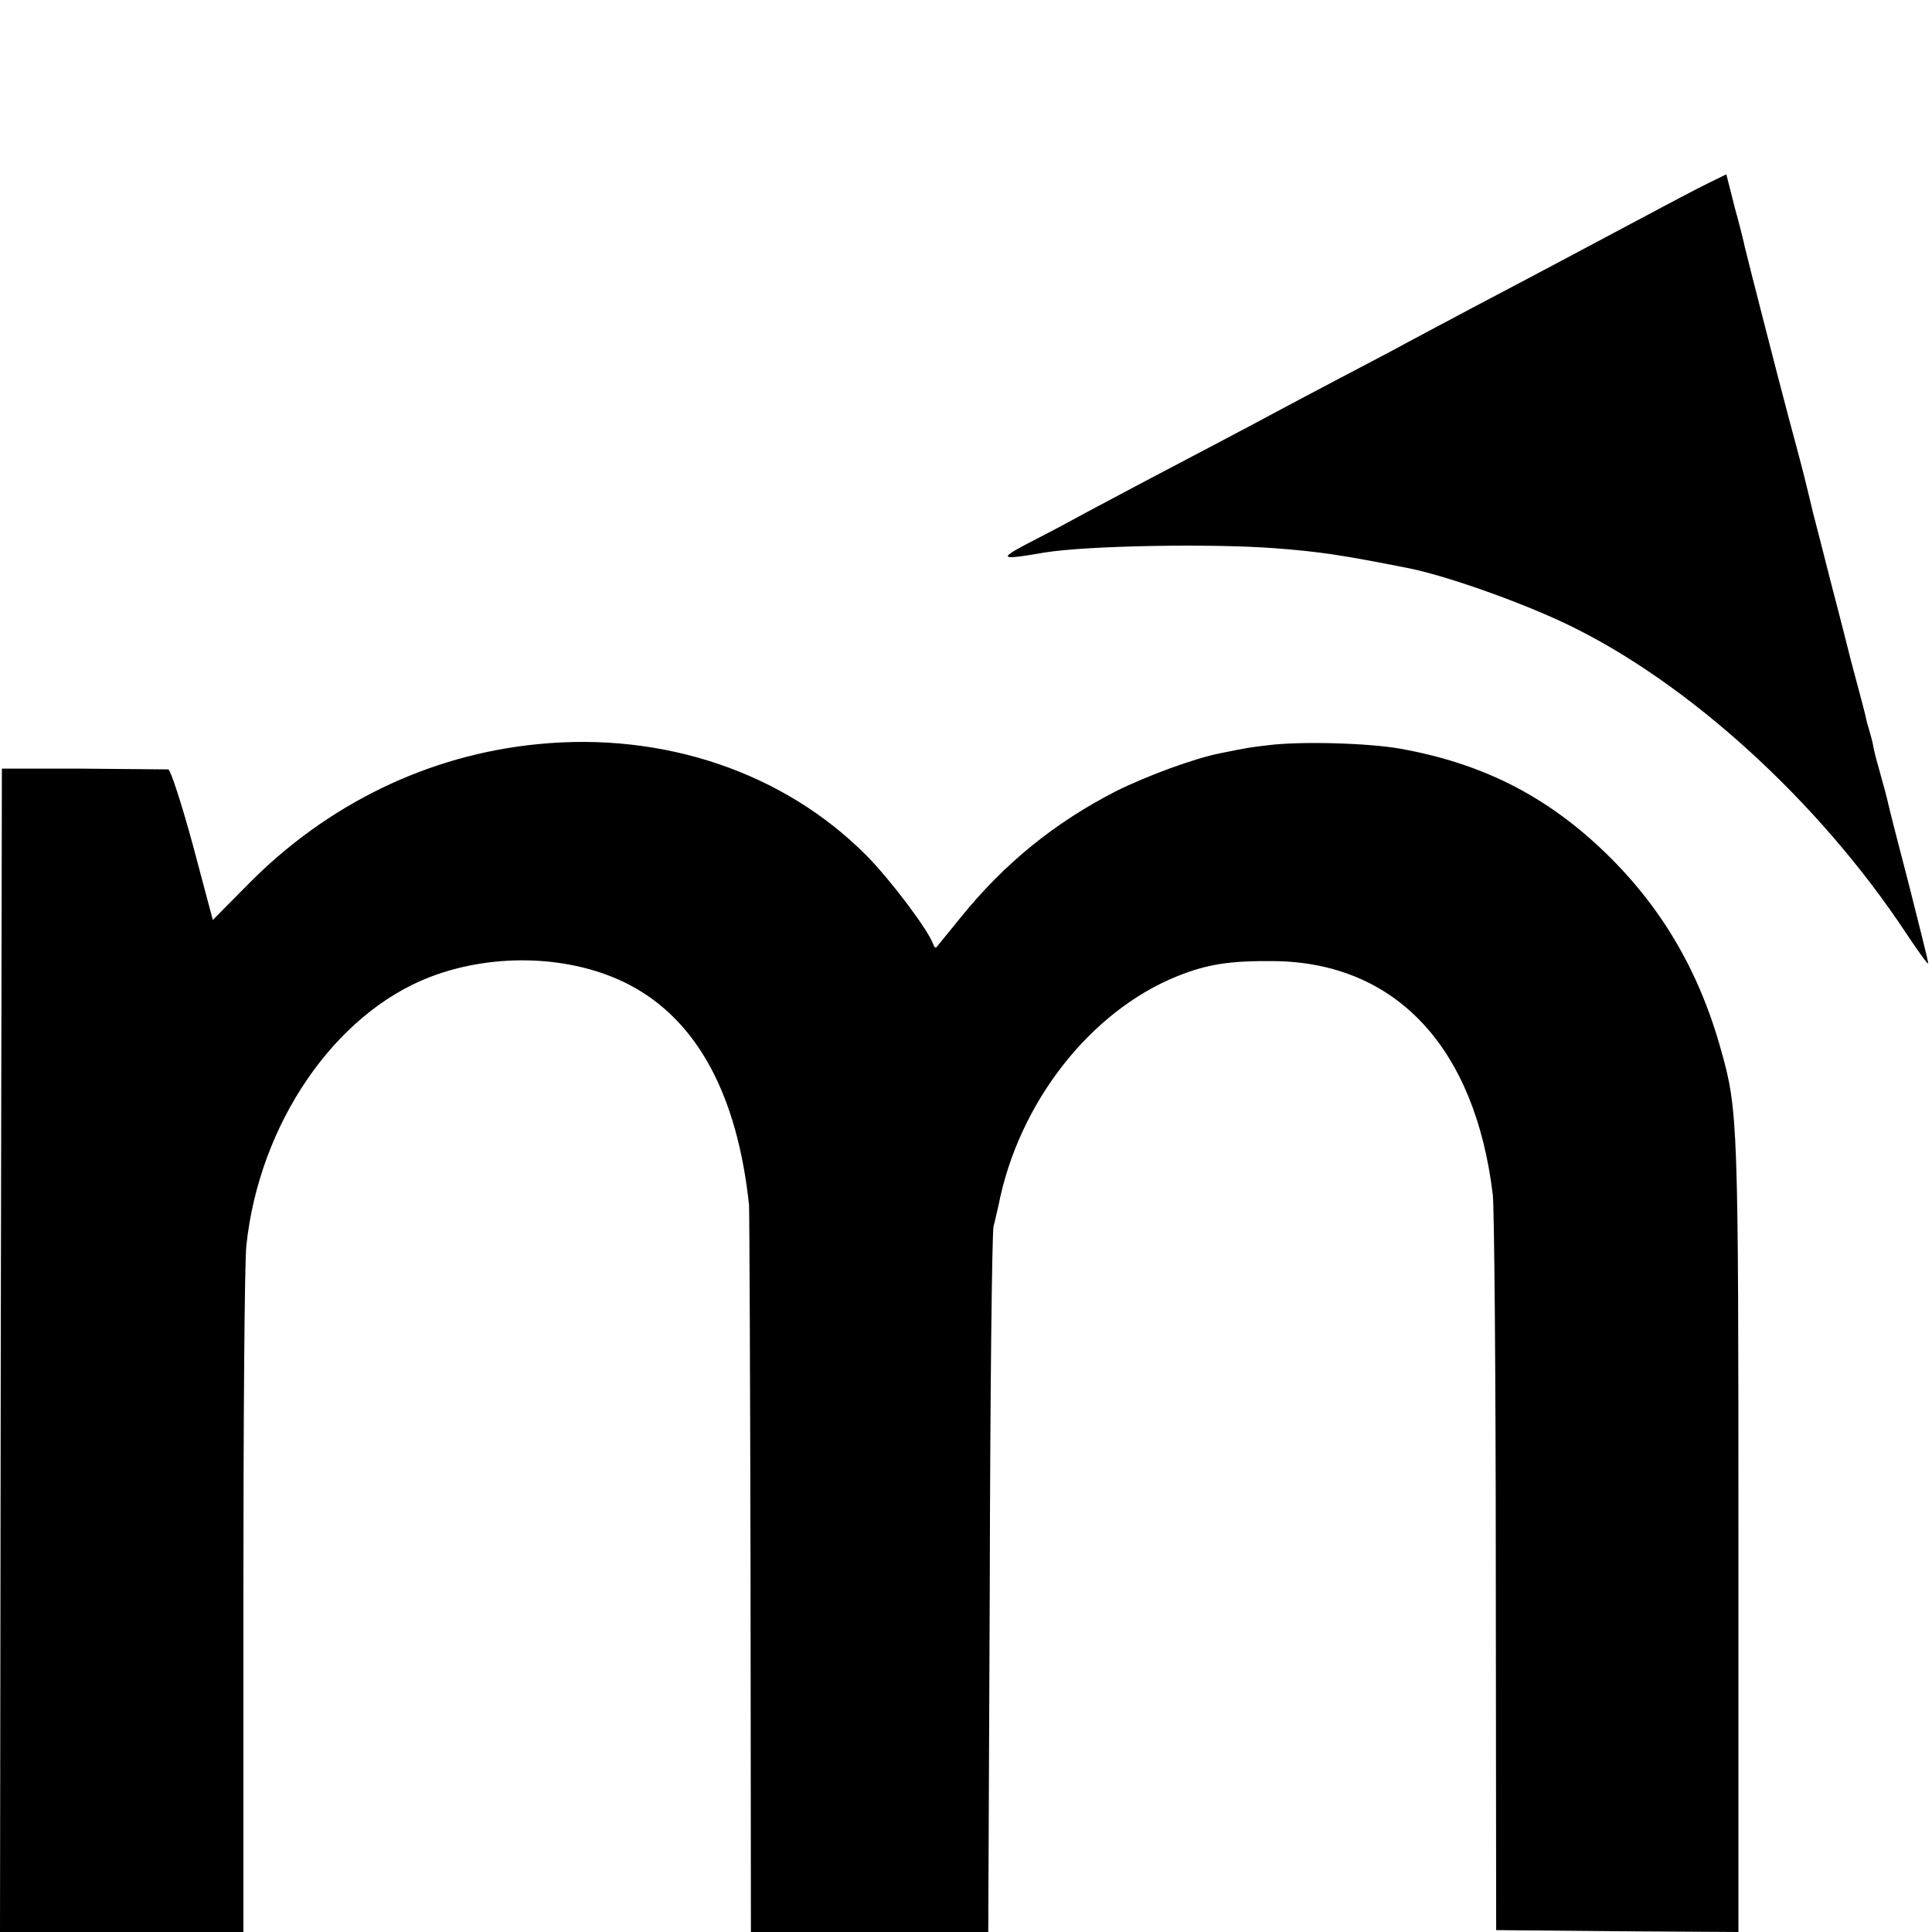
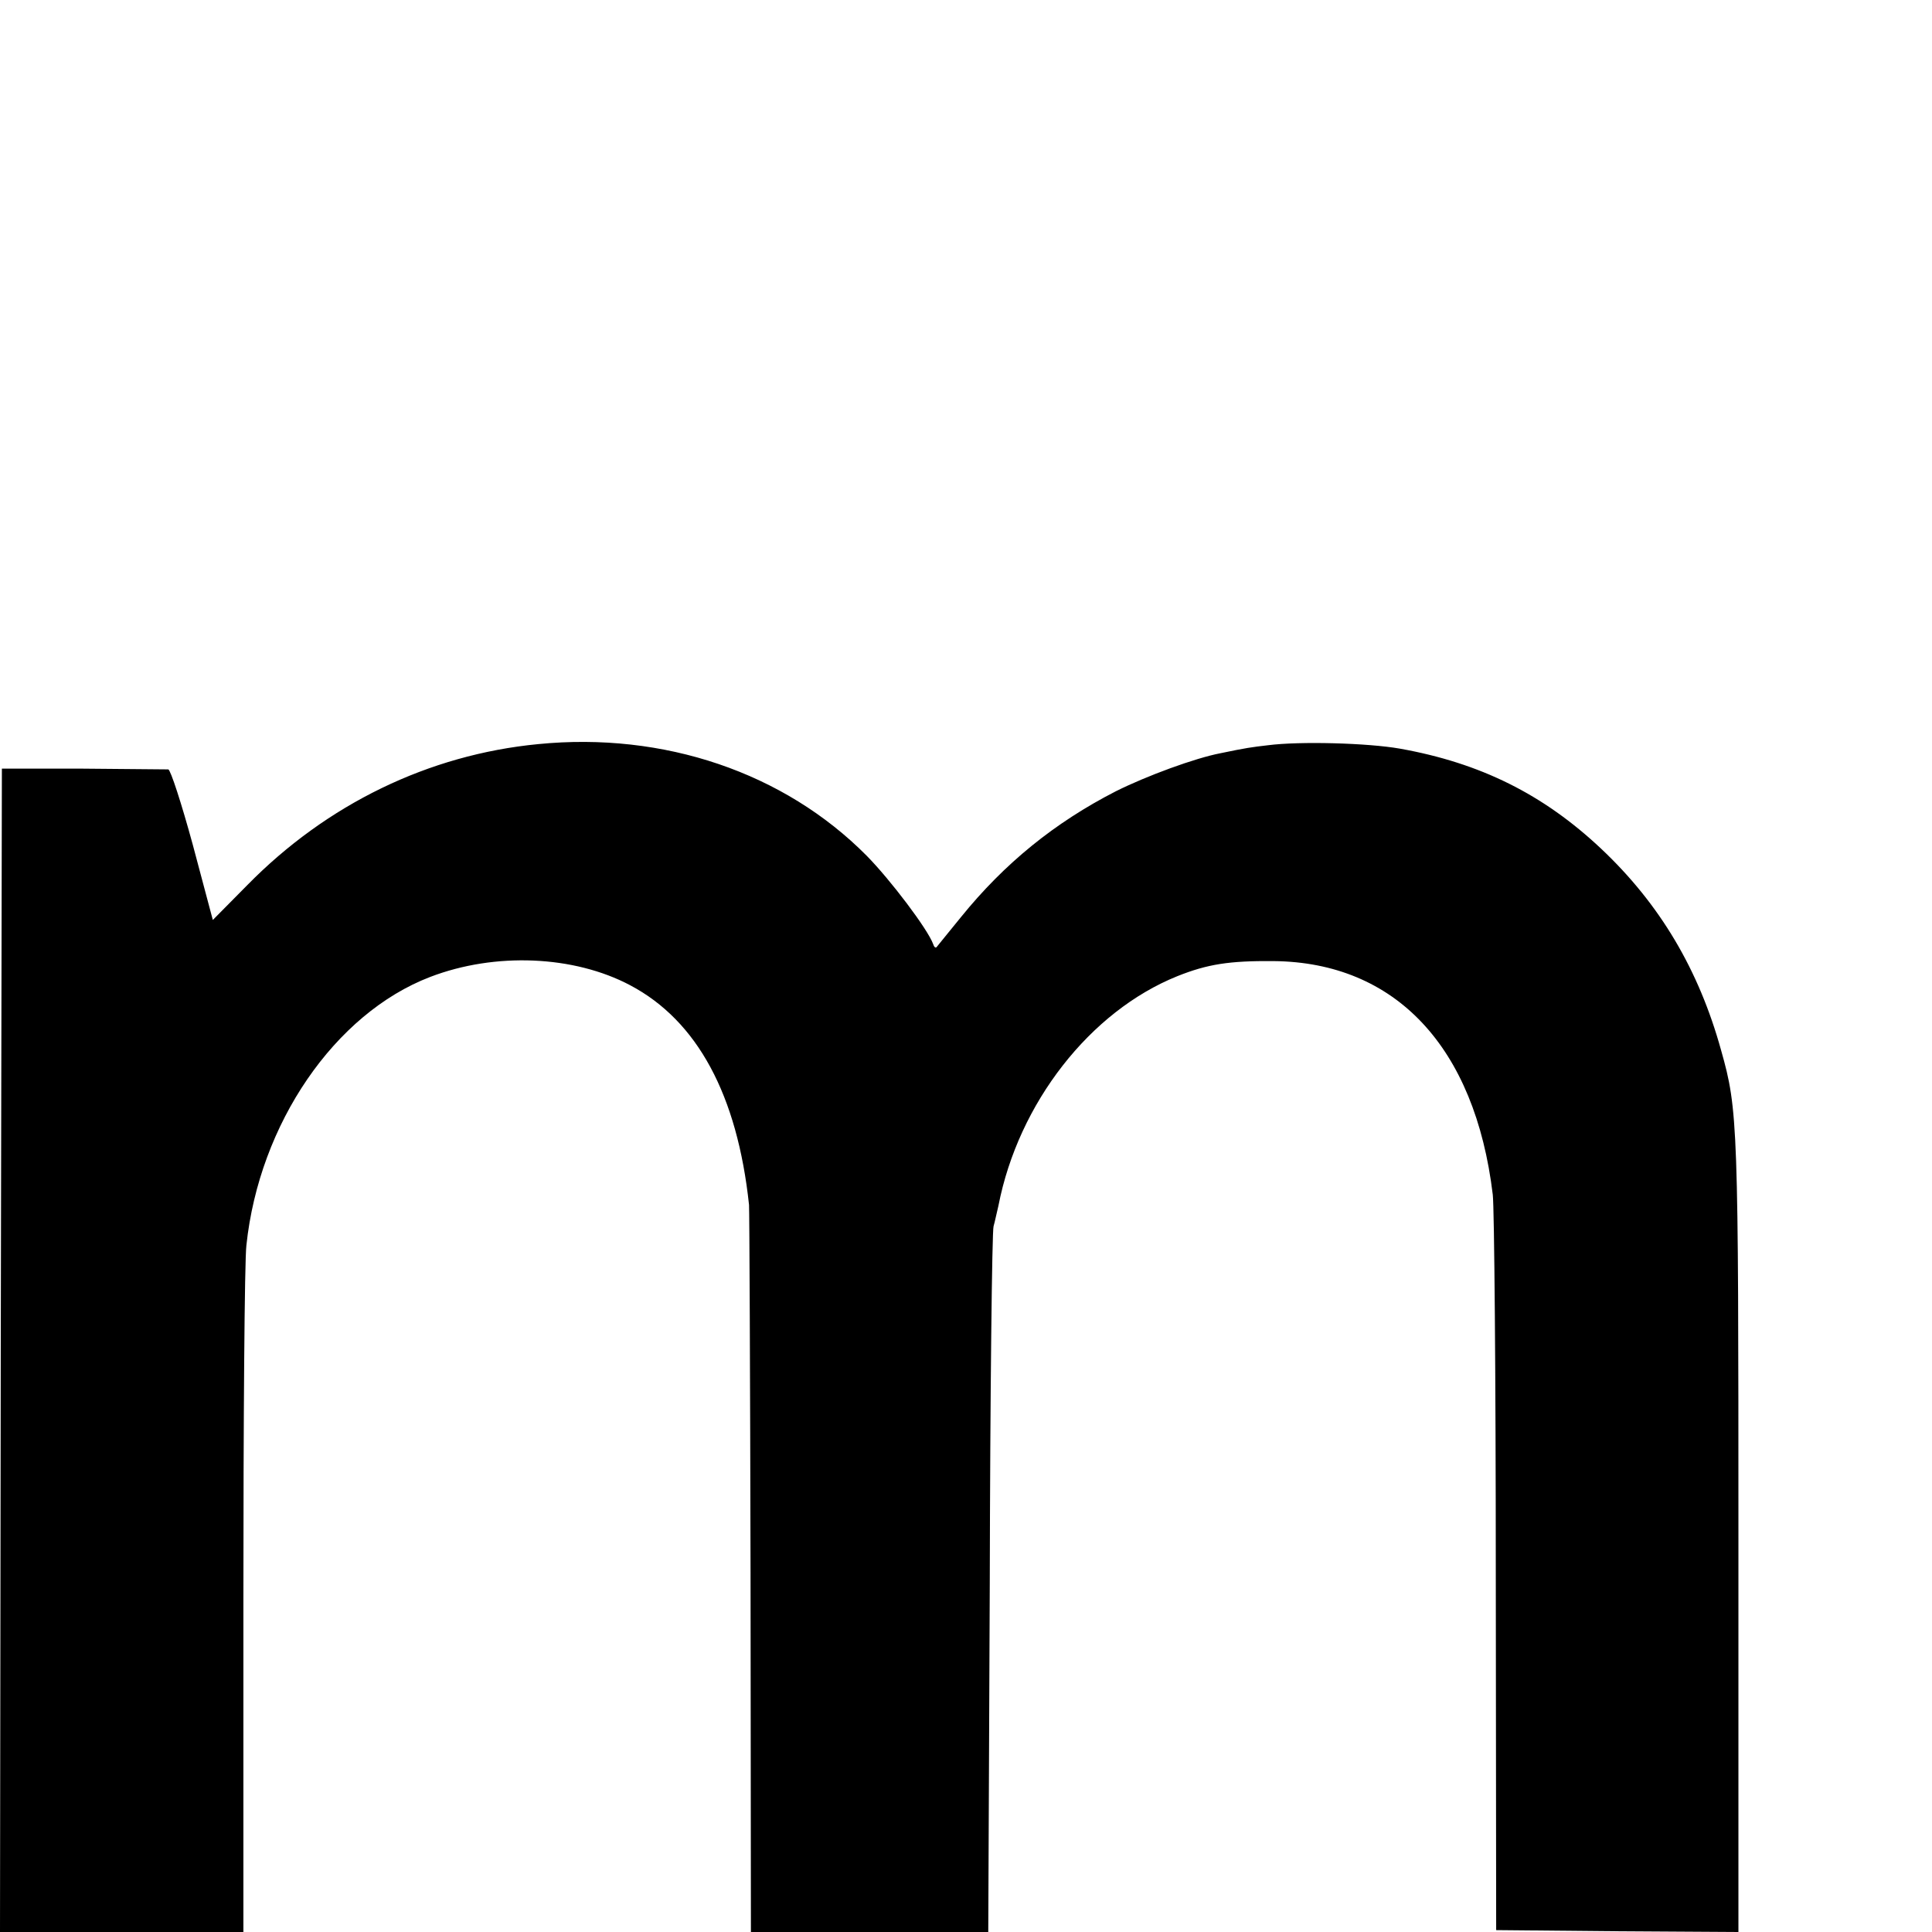
<svg xmlns="http://www.w3.org/2000/svg" version="1.0" width="512pt" height="512pt" viewBox="0 0 512 512" preserveAspectRatio="xMidYMid meet">
  <g transform="translate(0,512) scale(0.1,-0.1)" fill="#000000" stroke="none">
-     <path d="M4530 4636 c-41 -20 -84 -43 -300 -158 -36 -19 -114 -61 -175 -93 -118 -62 -218 -115 -330 -175 -38 -21 -115 -61 -170 -90 -55 -29 -131 -69 -170 -90 -91 -49 -213 -113 -350 -185 -60 -32 -132 -70 -160 -85 -27 -15 -81 -44 -120 -64 -115 -59 -114 -62 15 -40 112 18 440 24 610 11 118 -9 177 -18 349 -52 99 -19 297 -89 421 -148 323 -154 671 -471 902 -821 32 -48 58 -84 58 -79 0 6 -23 97 -50 204 -28 107 -53 205 -56 219 -3 14 -12 48 -20 76 -8 28 -17 61 -19 73 -2 13 -7 31 -10 41 -3 10 -8 27 -10 37 -2 10 -11 45 -20 78 -9 33 -18 67 -20 75 -2 8 -24 96 -50 195 -25 99 -48 187 -50 195 -2 8 -12 51 -23 95 -11 44 -30 114 -41 155 -26 97 -111 429 -117 455 -2 11 -14 59 -27 106 l-22 87 -45 -22z" />
    <path d="M1426 3148 c-290 -28 -560 -159 -771 -374 l-91 -92 -53 199 c-30 110 -59 199 -65 200 -6 0 -108 1 -226 2 l-215 0 -3 -1541 -2 -1542 322 0 323 0 0 873 c0 479 3 906 8 947 34 322 234 614 487 711 172 66 381 57 530 -22 178 -94 284 -291 315 -582 1 -12 3 -451 4 -974 l1 -953 315 0 314 0 4 923 c1 507 6 933 10 947 4 14 9 39 13 55 53 272 243 515 474 608 80 32 138 41 255 40 323 -3 534 -227 581 -619 4 -32 8 -484 8 -1004 l1 -945 321 -3 321 -2 0 1044 c0 1098 -1 1134 -46 1293 -59 213 -162 387 -318 534 -153 144 -320 227 -533 265 -85 15 -265 20 -350 9 -43 -5 -58 -7 -125 -21 -68 -13 -196 -60 -278 -101 -162 -83 -295 -191 -410 -333 -33 -41 -63 -77 -65 -80 -3 -3 -7 1 -9 8 -14 39 -113 170 -176 234 -219 221 -538 329 -871 296z" />
  </g>
</svg>